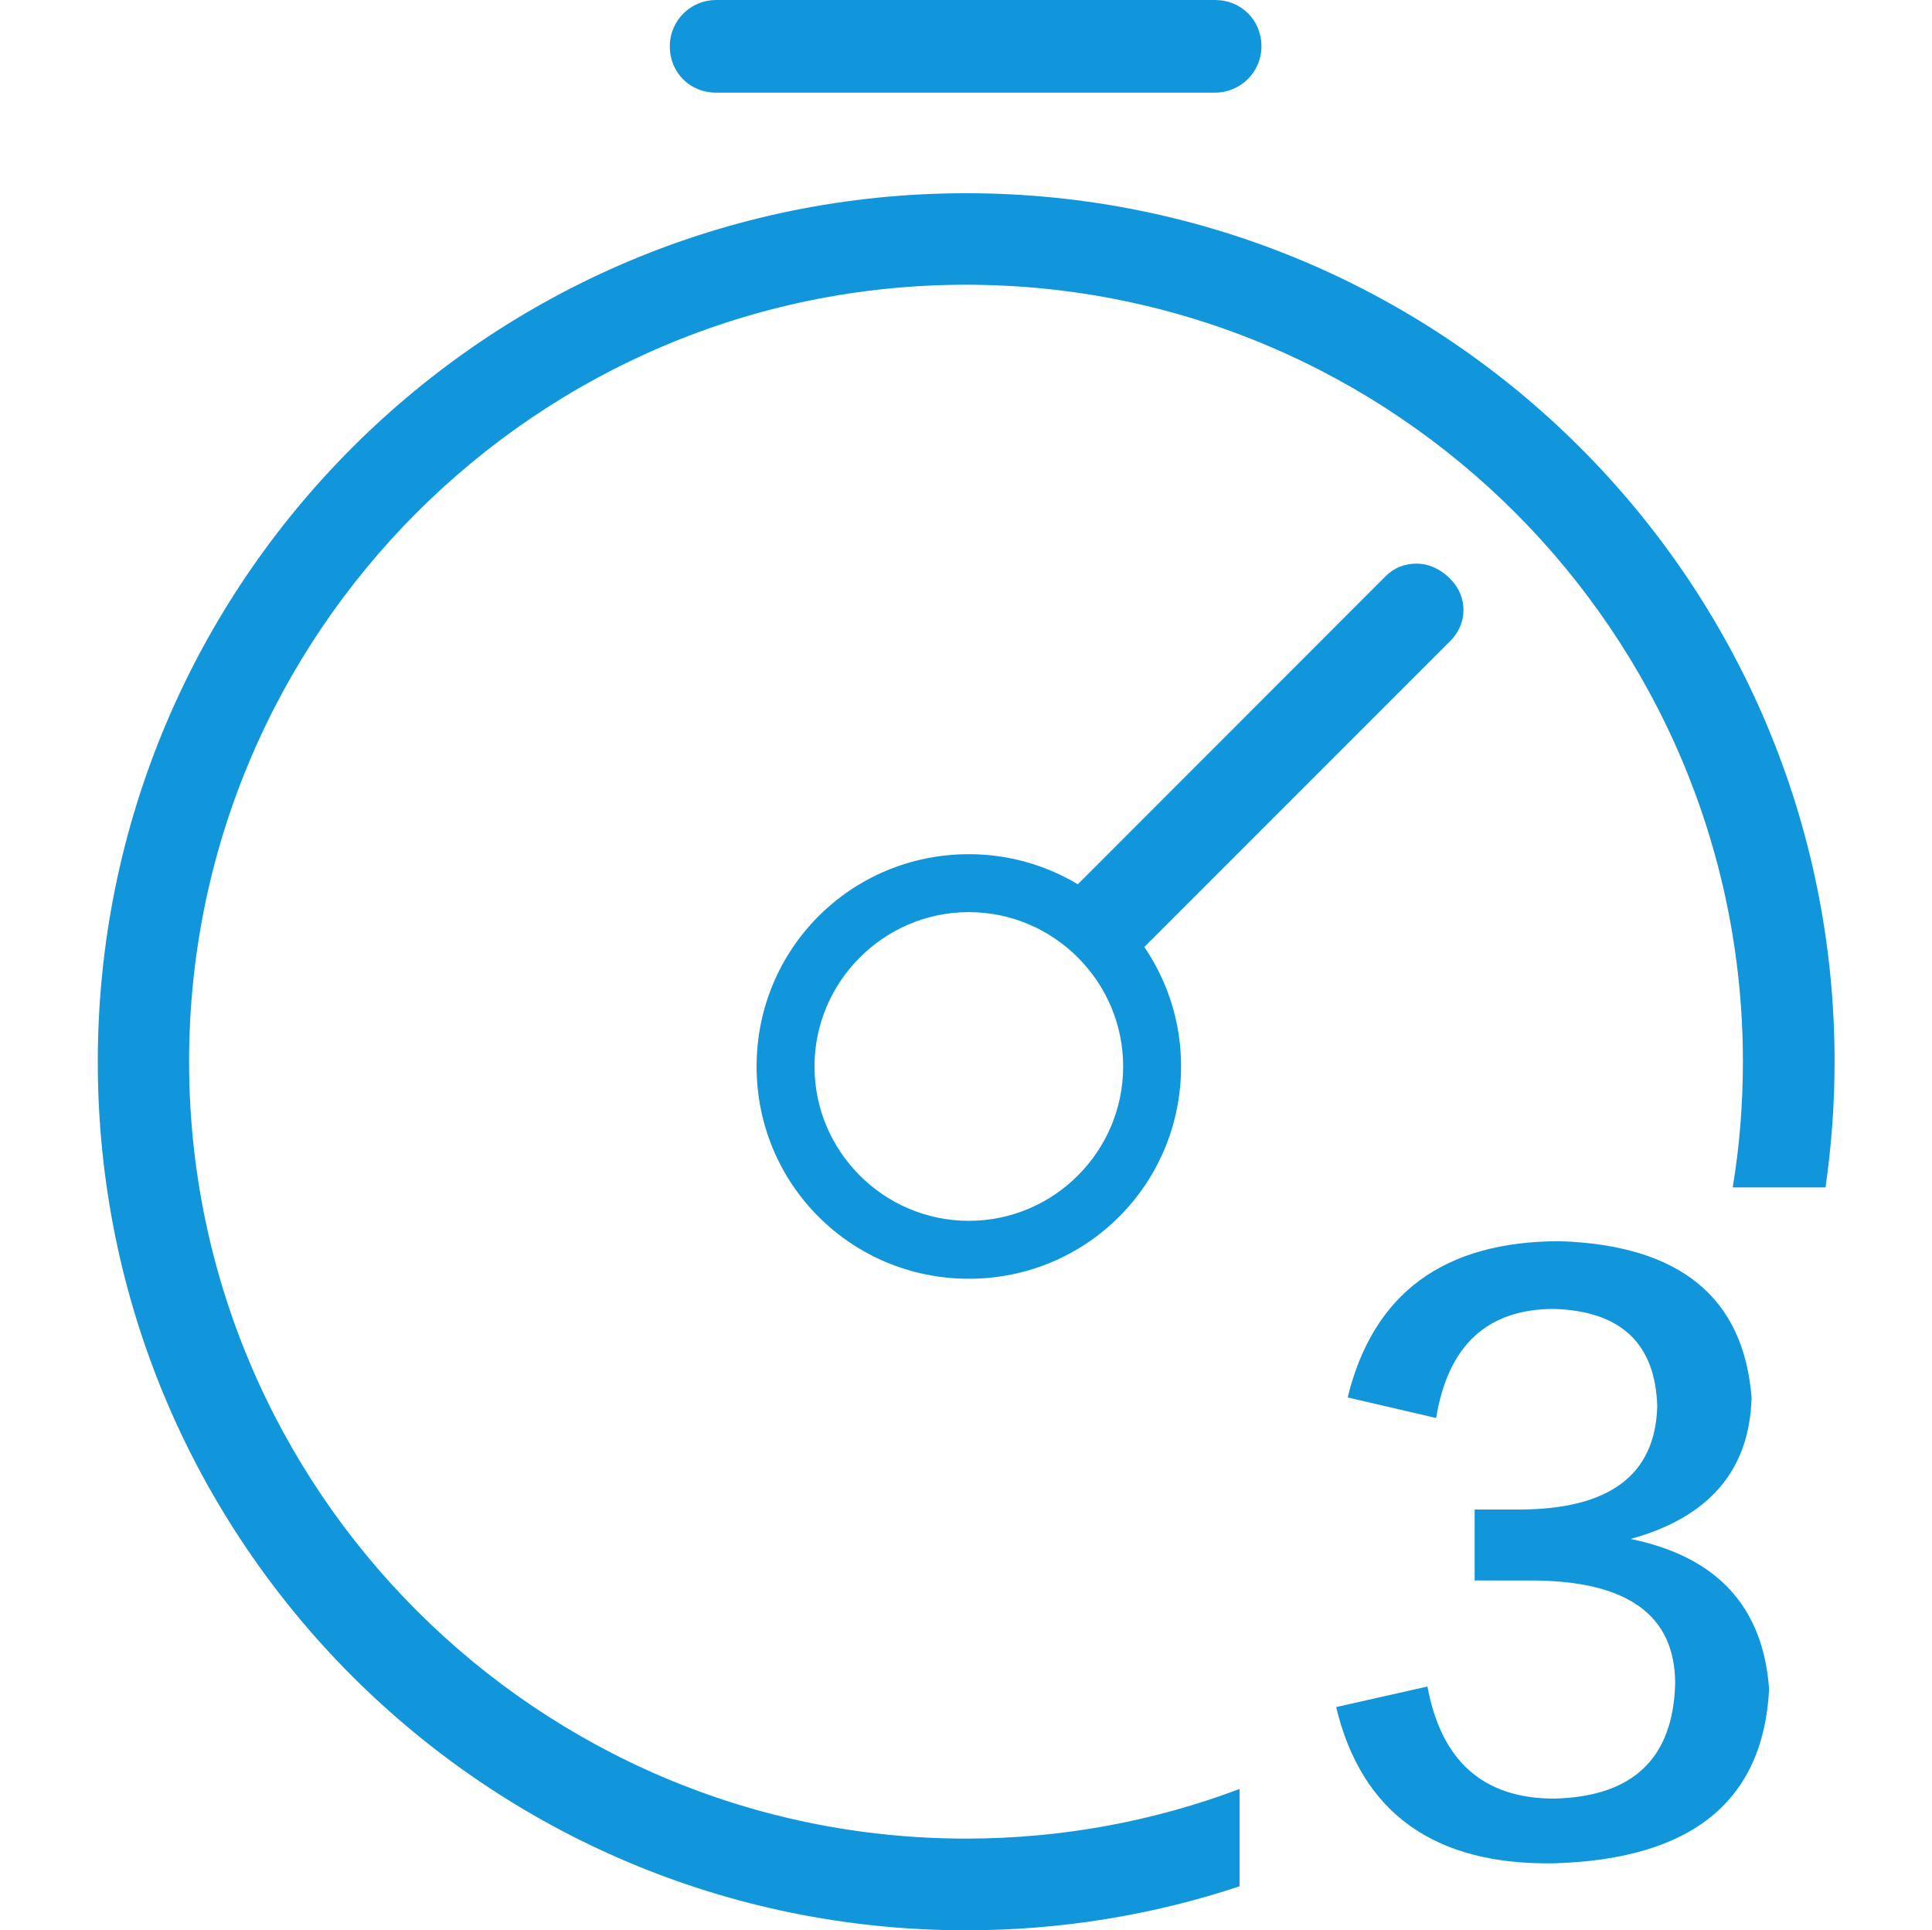
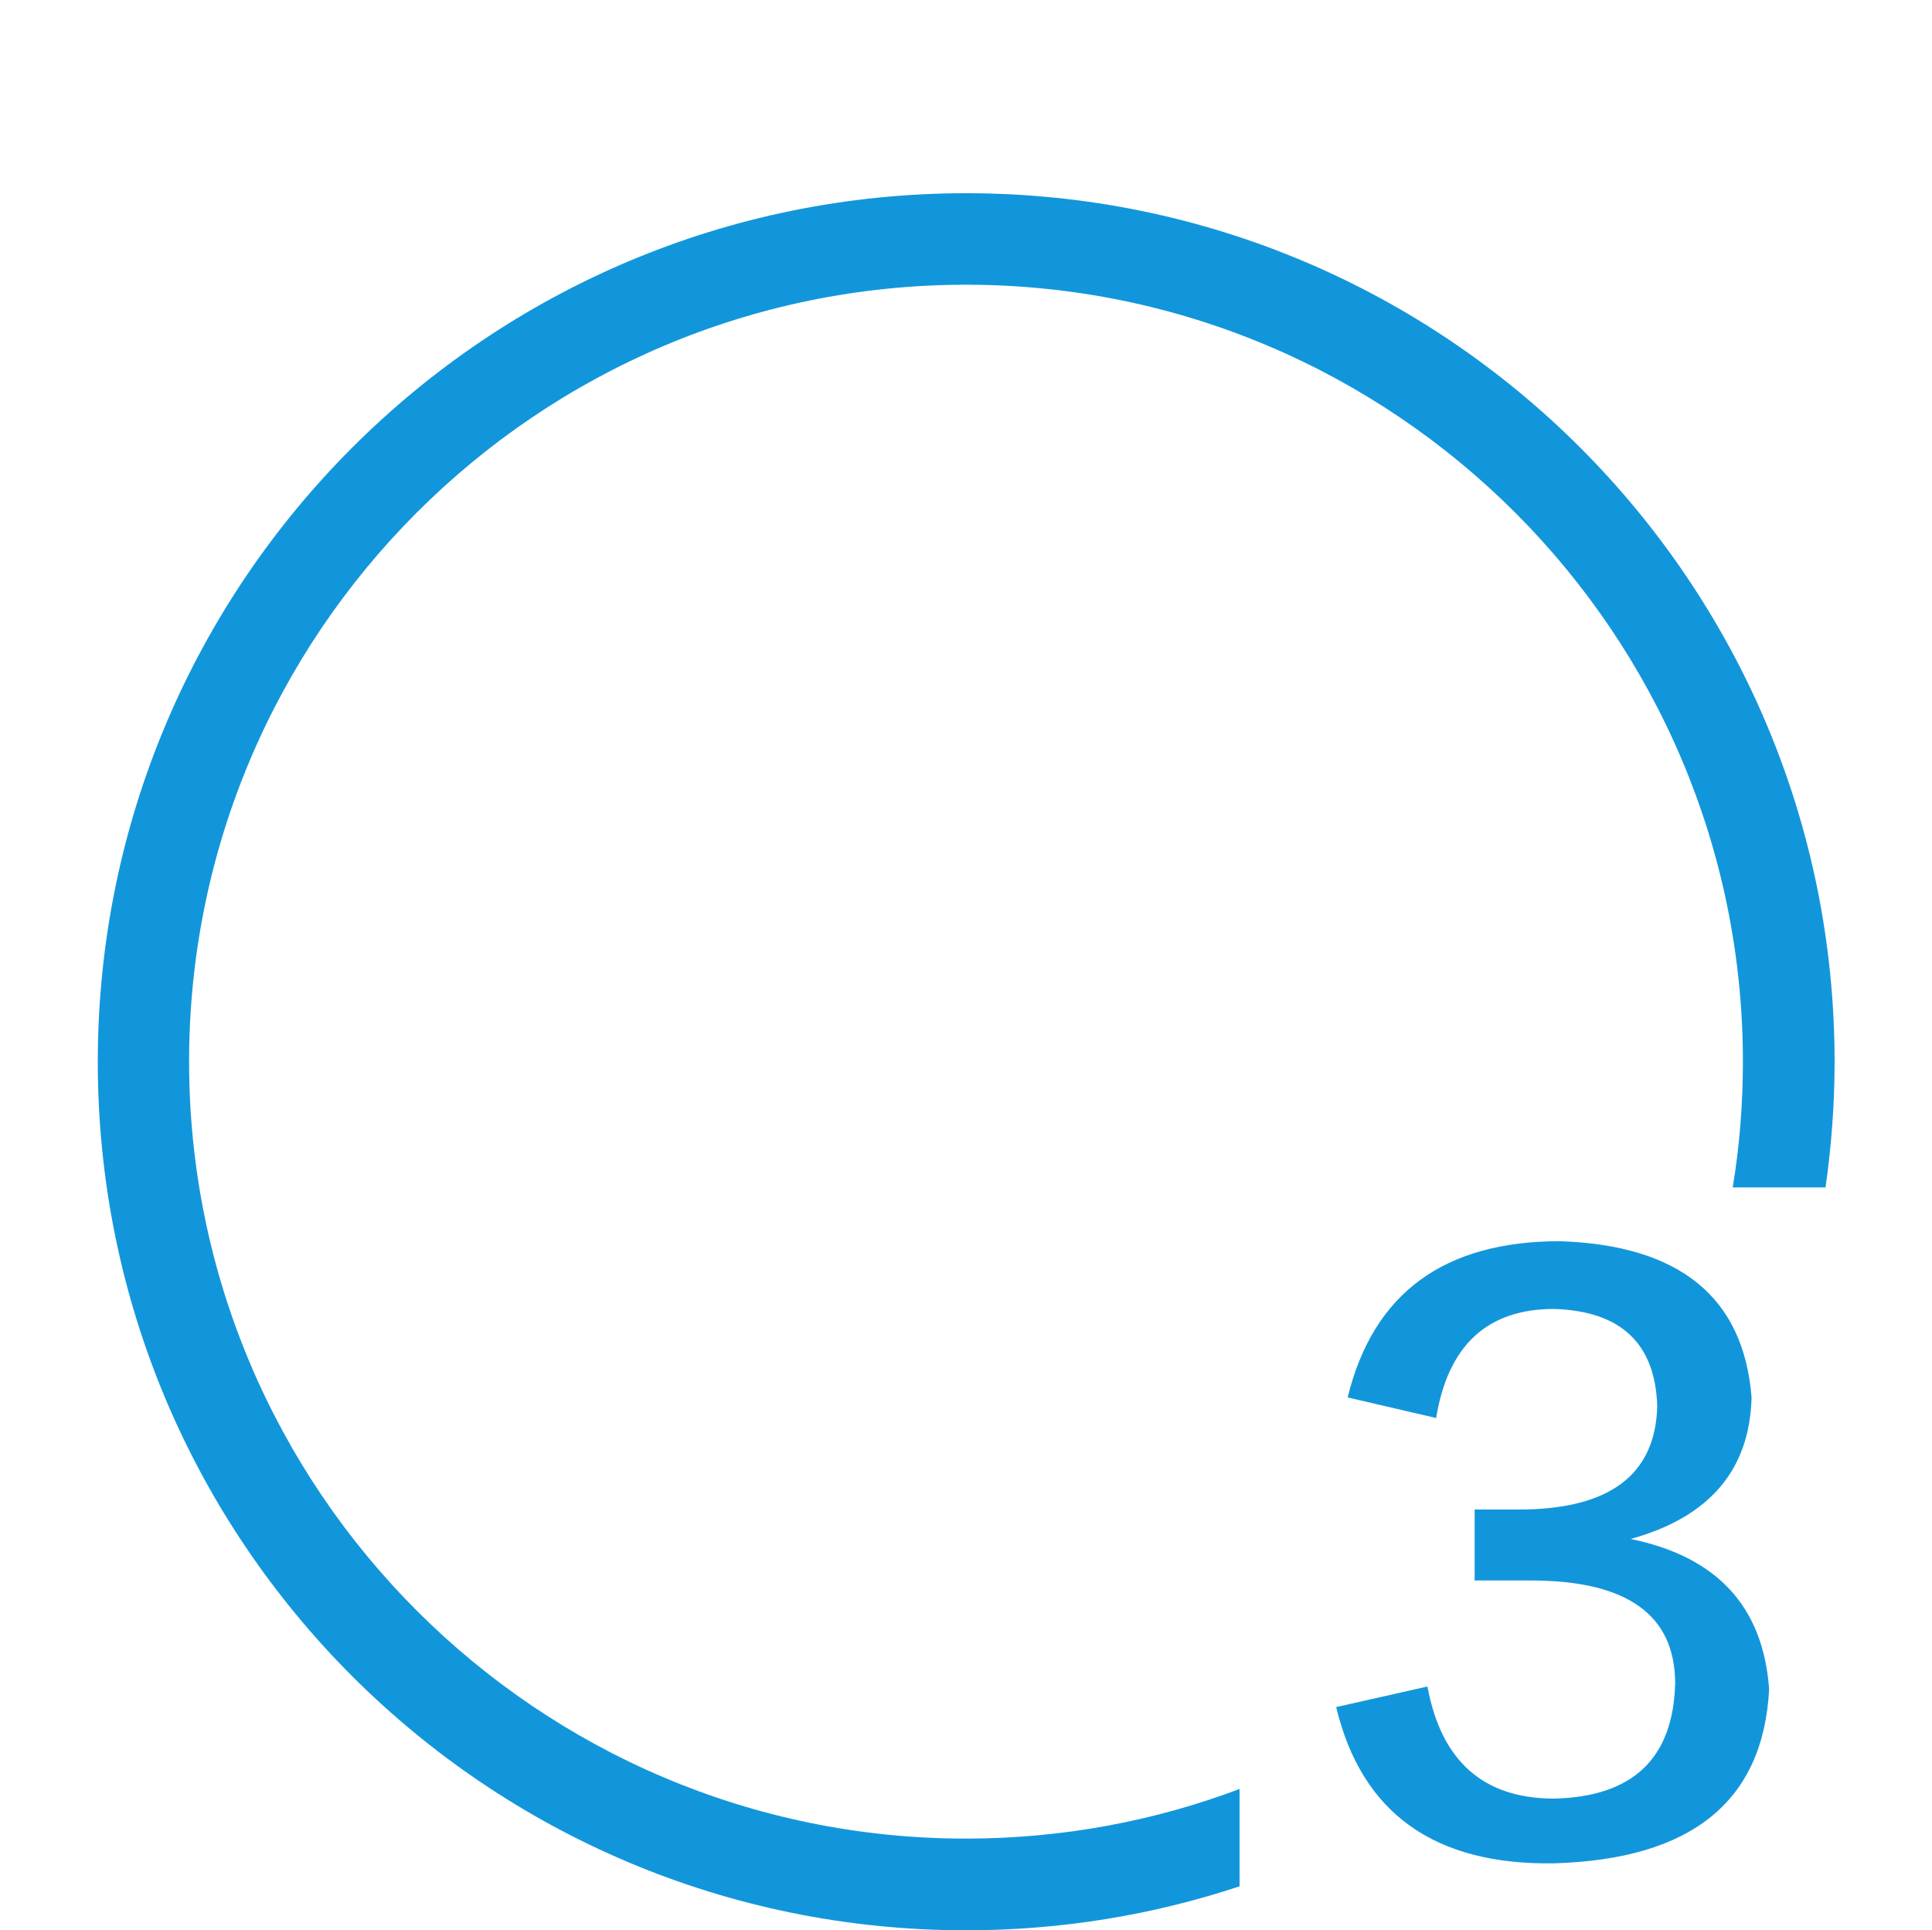
<svg xmlns="http://www.w3.org/2000/svg" class="icon" width="48px" height="47.95px" viewBox="0 0 1025 1024" version="1.1">
-   <path d="M751.634 298.992c-6.106 0-11.812 2.002-16.416 6.606L569.356 471.561c-9.209 9.209-9.209 23.523 0 32.732l1.501 1.501c4.604 4.604 10.21 6.606 16.416 6.606 6.106 0 11.812-2.002 16.416-6.606l165.862-165.862c9.209-9.209 9.209-23.523 0-32.732l-1.501-1.501c-4.705-4.104-10.31-6.707-16.416-6.707z" fill="#1296db" />
-   <path d="M514.002 483.873c45.044 0 81.88 36.836 81.88 81.88S559.146 647.632 514.002 647.632s-81.88-36.836-81.88-81.88 36.836-81.88 81.88-81.88m0-30.73c-62.461 0-112.61 50.149-112.61 112.61s50.149 112.61 112.61 112.61S626.612 628.213 626.612 565.752s-50.649-112.61-112.61-112.61zM379.871 49.148H644.63c13.313 0 24.624-10.71 24.624-24.624S658.443 0 644.63 0H379.871C366.558 0 355.347 10.71 355.347 24.624s10.71 24.524 24.524 24.524z" fill="#1296db" />
  <path d="M657.642 949.027c-45.144 17.017-94.092 26.326-145.142 26.326-227.322 0-412.203-184.881-412.203-412.203S285.178 151.048 512.5 151.048c227.322 0 412.203 184.881 412.203 412.203 0 22.722-1.802 44.944-5.405 66.665h49.248c3.103-21.721 4.805-44.043 4.805-66.665 0-254.448-206.301-460.75-460.75-460.75-254.448 0-460.75 206.301-460.75 460.85S258.052 1024 512.5 1024c50.75 0 99.497-8.208 145.142-23.323v-51.65z" fill="#1296db" />
  <path d="M708.892 905.584l48.447-10.911c7.307 39.639 29.729 59.458 67.266 59.458 41.741-1.001 63.062-21.321 64.163-60.96 0-36.536-25.525-54.753-76.675-54.753h-29.729V800.782H805.787c47.947 0 72.471-18.218 73.472-54.753-1.001-33.333-19.319-50.549-54.753-51.65-35.435 0-56.255 19.319-62.561 57.856l-46.946-10.911c13.513-55.254 51.05-82.881 112.61-82.881 63.562 2.102 97.495 29.729 101.699 82.881-1.001 38.538-22.422 63.562-64.163 75.073 45.845 9.409 70.369 35.935 73.472 79.778-3.103 59.458-41.24 90.188-114.212 92.29-63.362 1.001-102-26.626-115.513-82.881z" fill="#1296db" />
</svg>